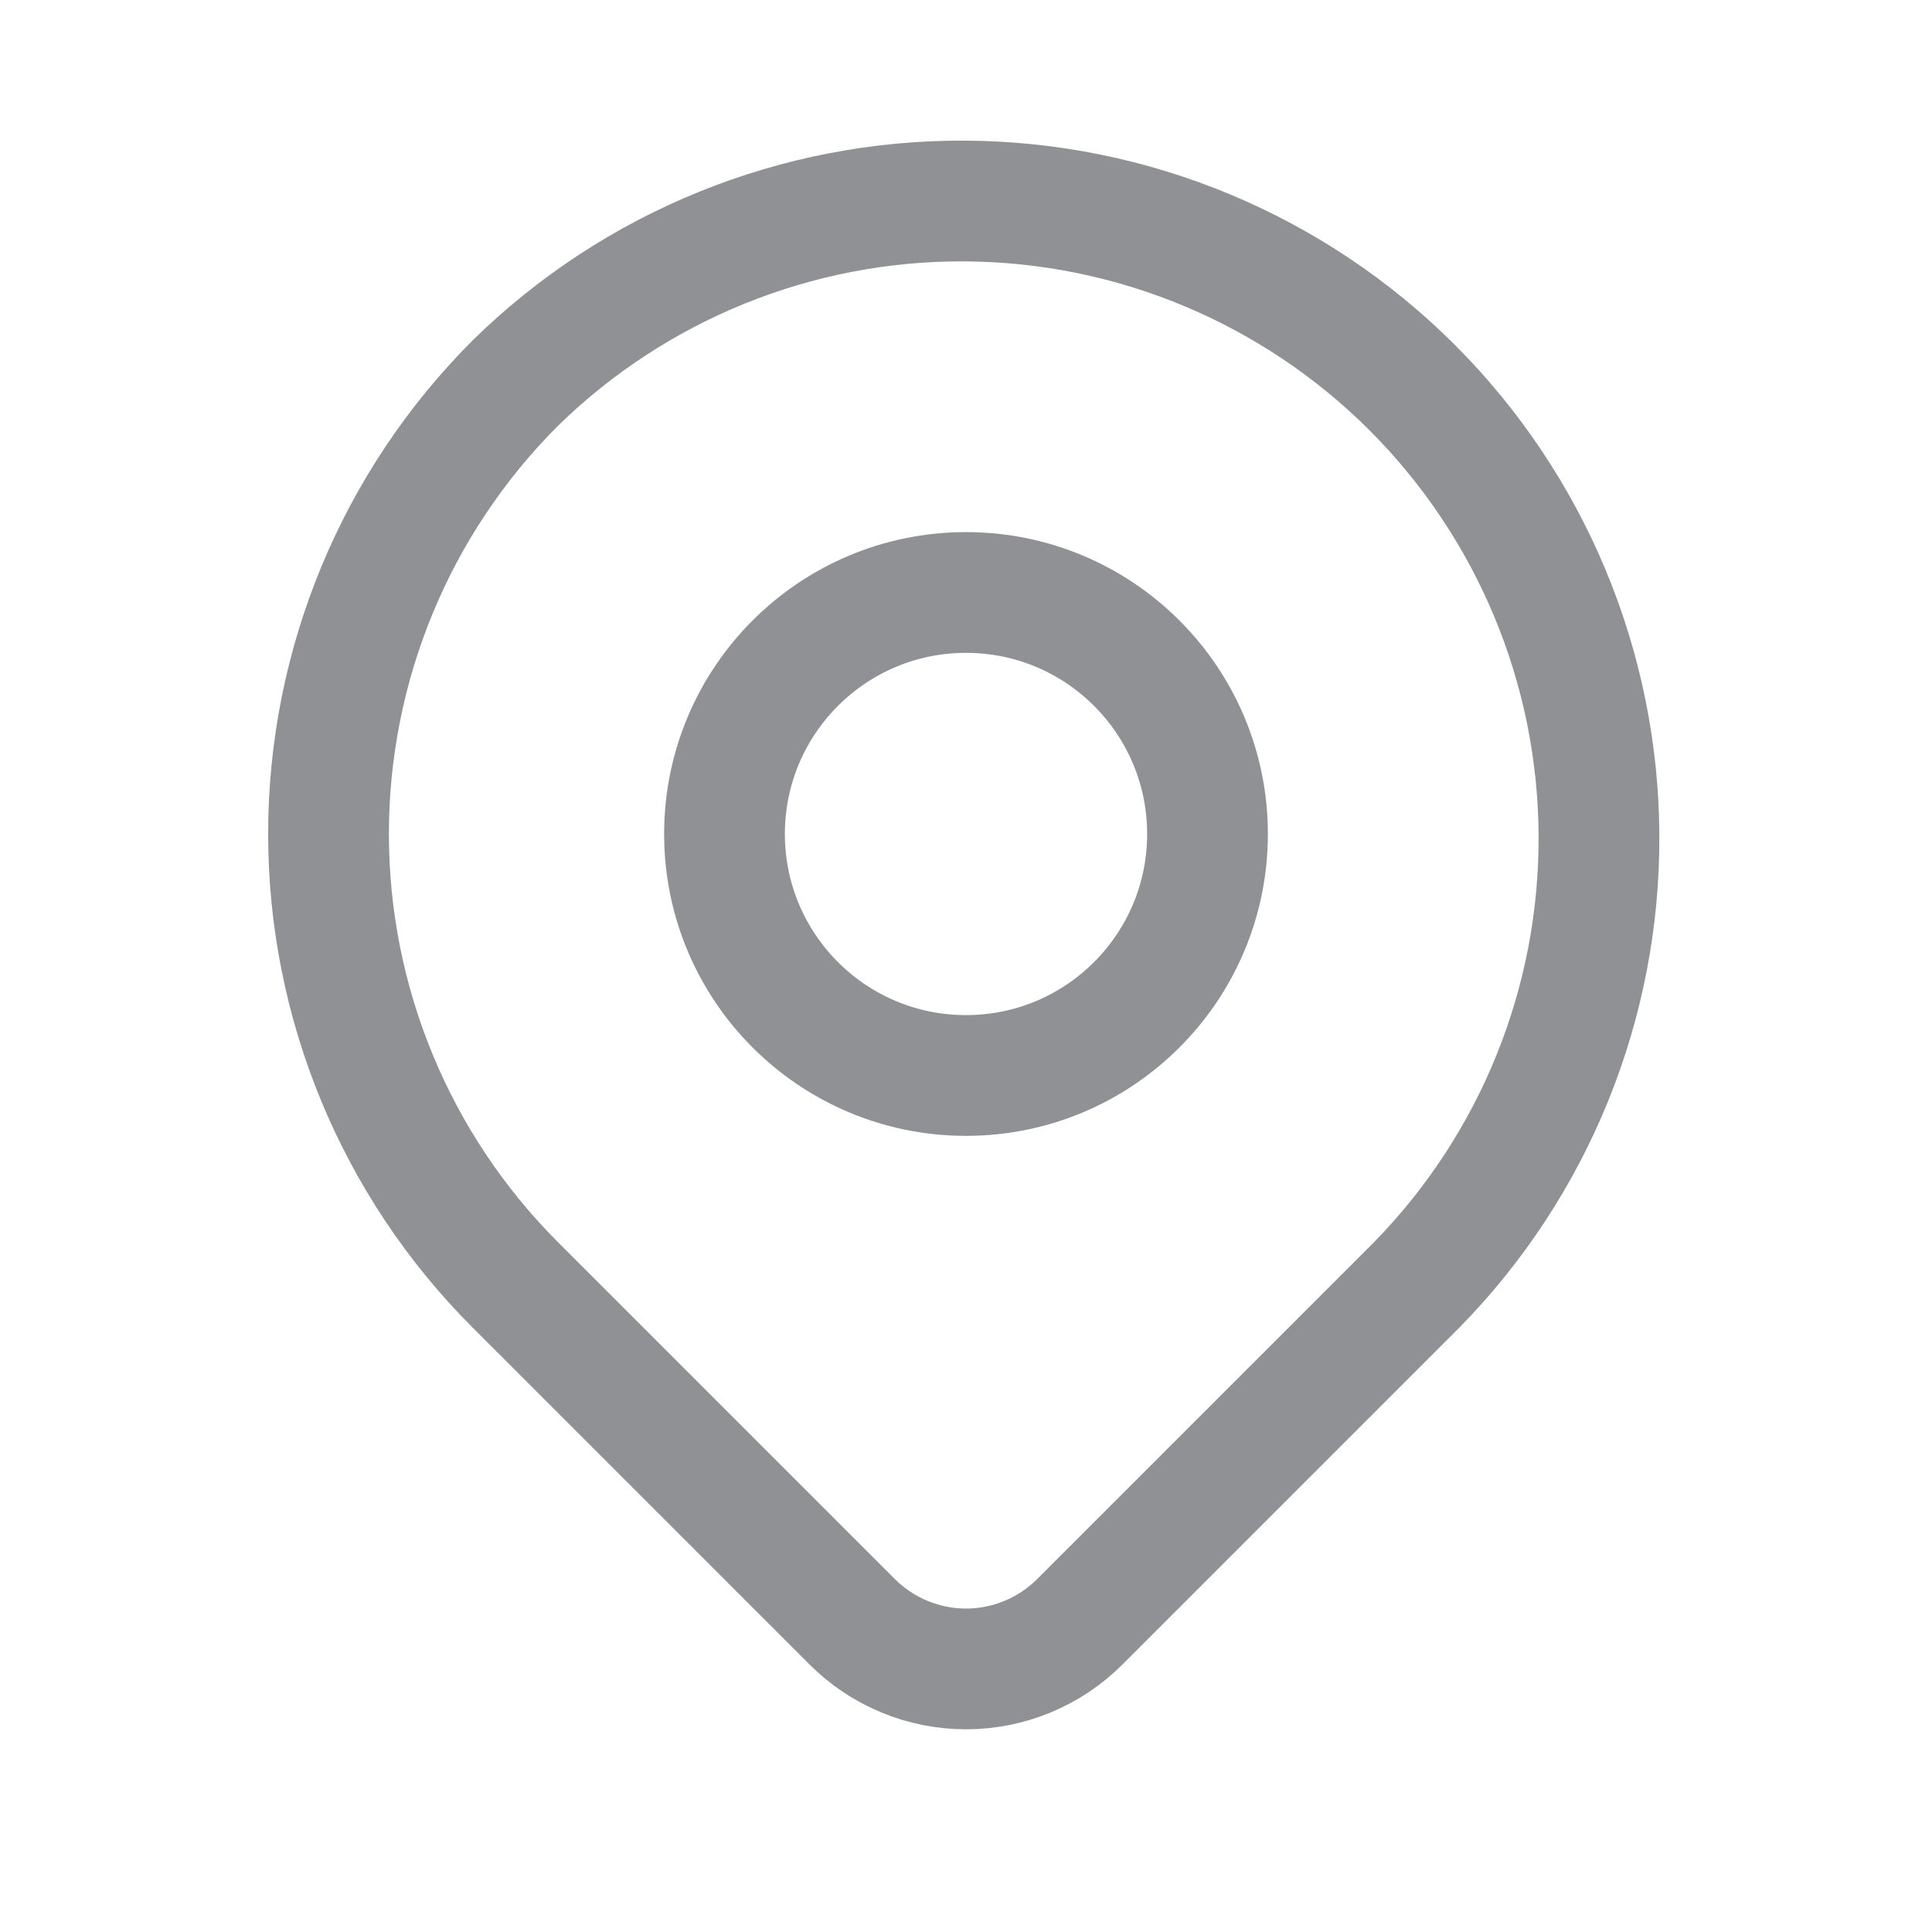
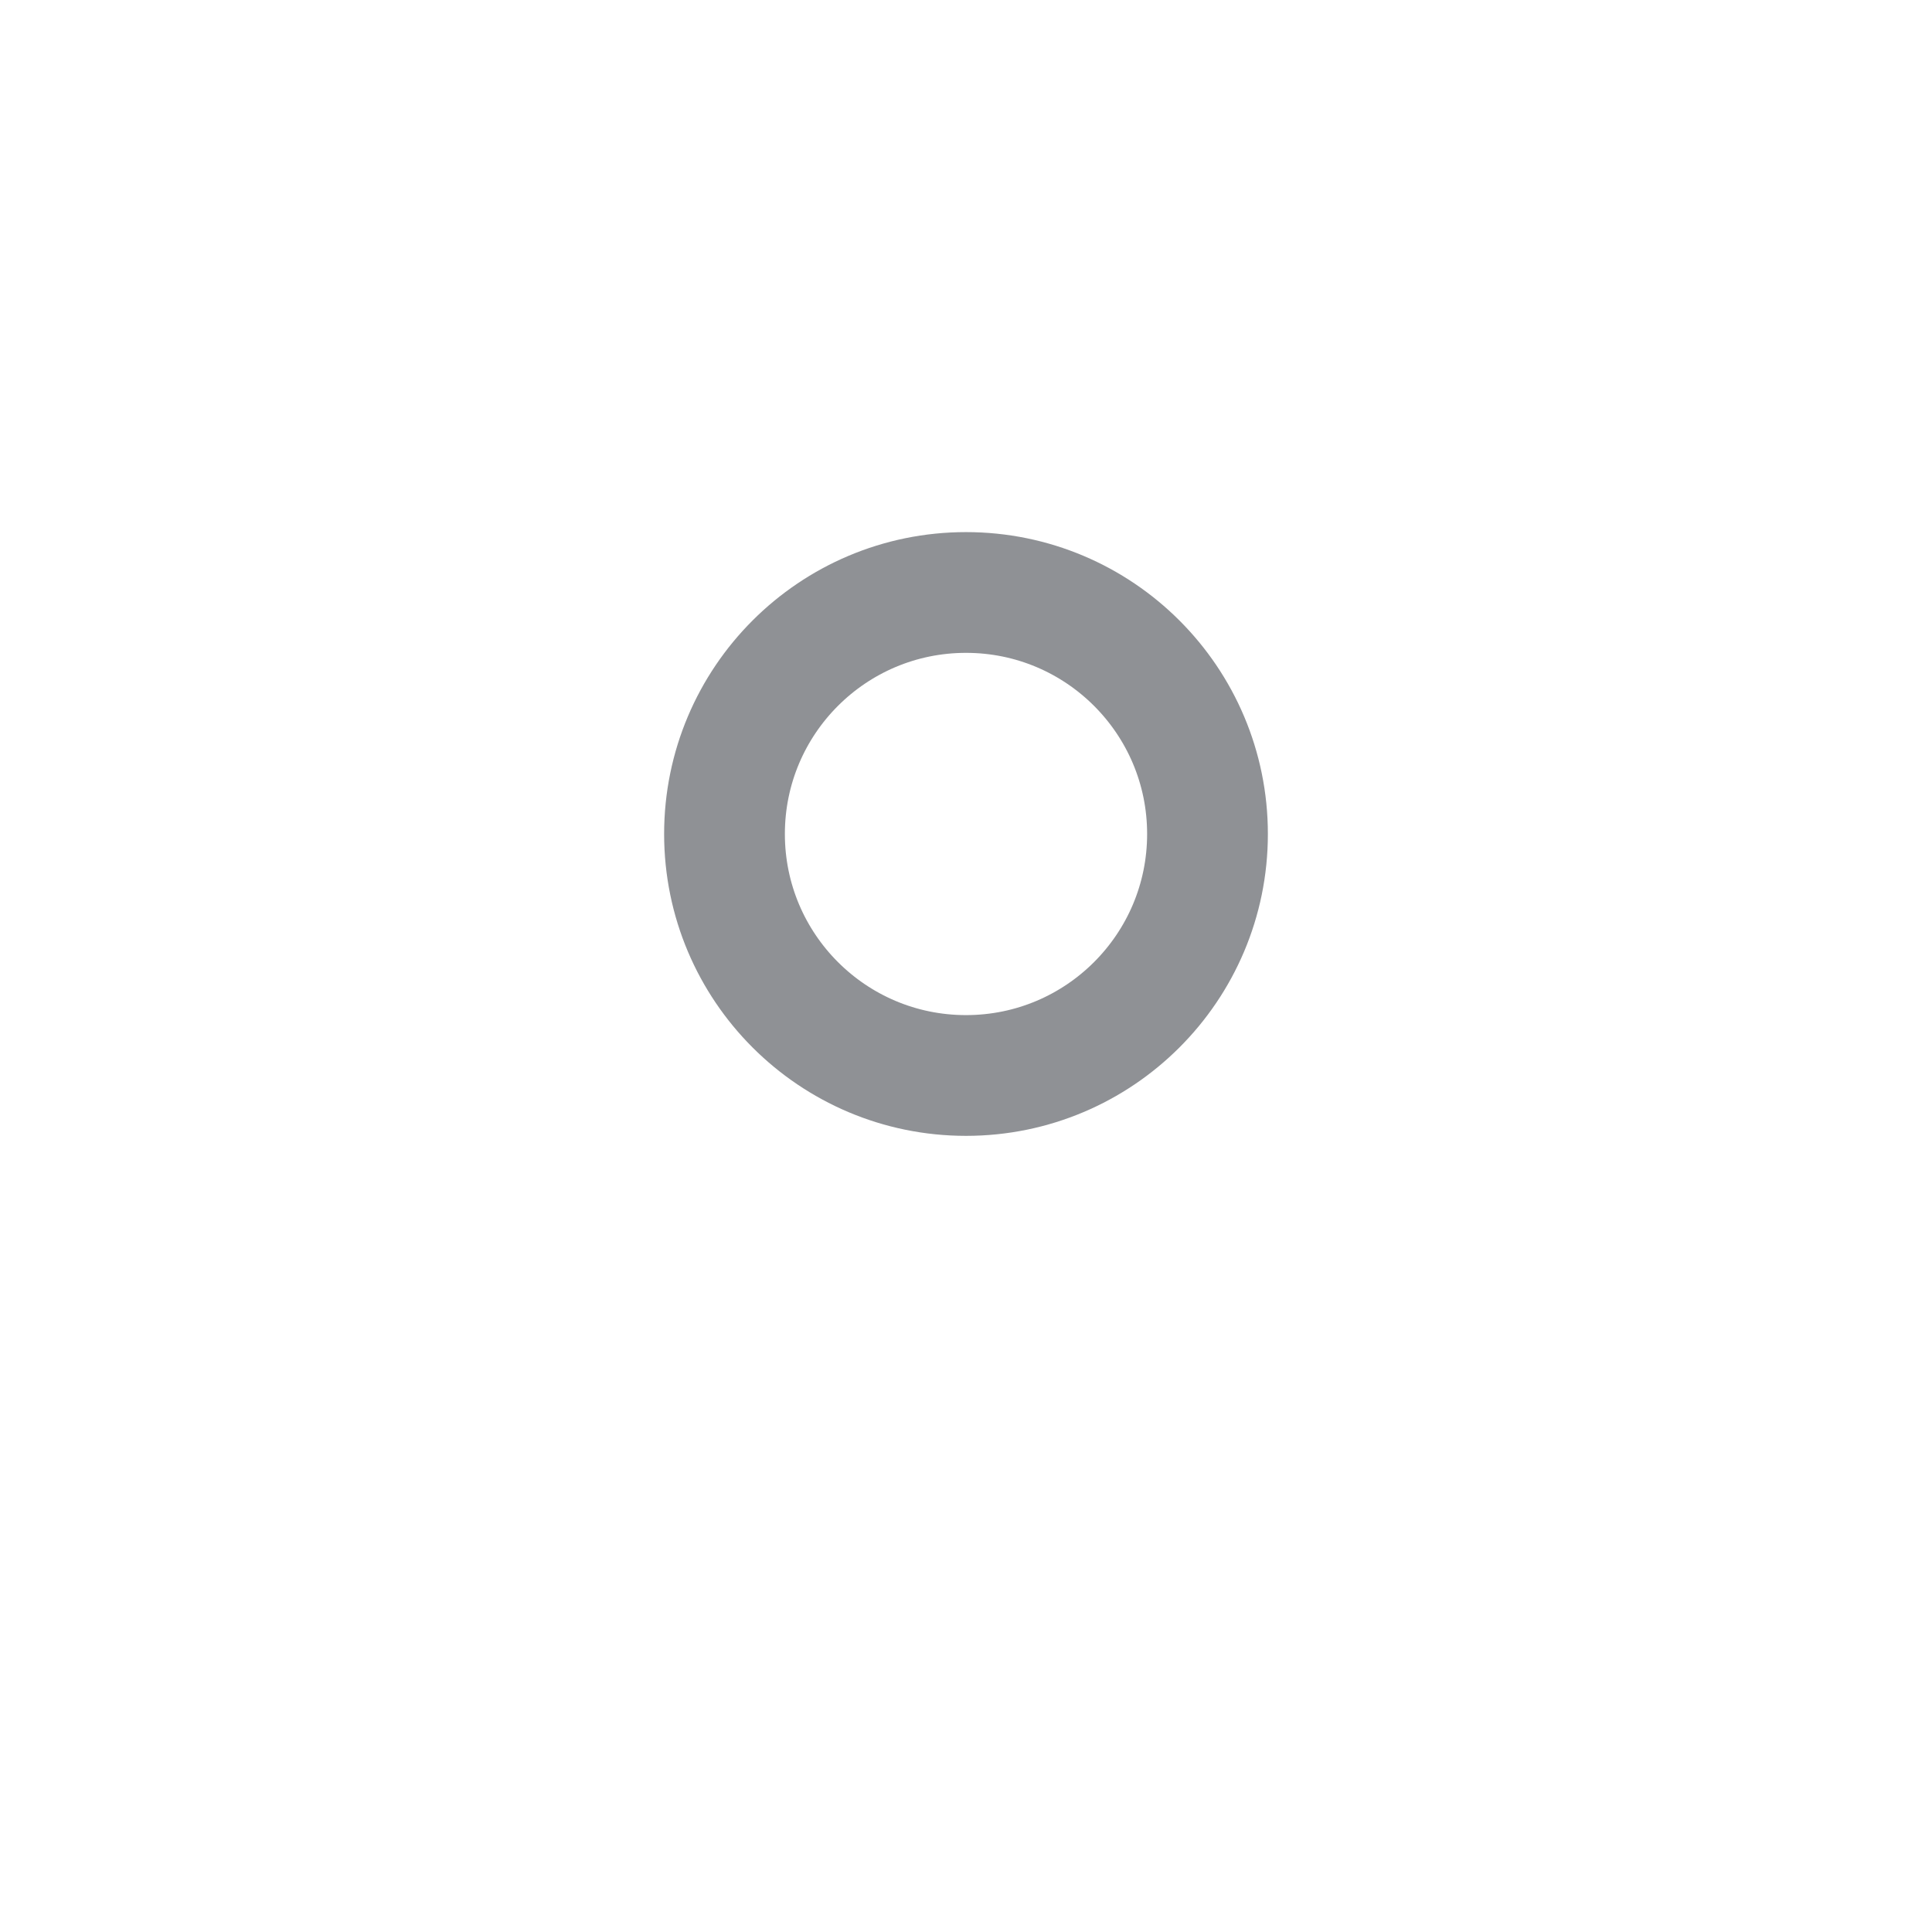
<svg xmlns="http://www.w3.org/2000/svg" width="24" height="24" viewBox="0 0 24 24" fill="none">
-   <path d="M6.4 4.76C7.89 3.3 9.897 2.486 11.983 2.497C14.07 2.507 16.068 3.341 17.544 4.816C19.019 6.292 19.853 8.29 19.863 10.377C19.874 12.463 19.061 14.47 17.6 15.96L13.414 20.146C13.039 20.521 12.53 20.732 12 20.732C11.47 20.732 10.961 20.521 10.586 20.146L6.4 15.96C4.915 14.475 4.081 12.46 4.081 10.36C4.081 8.26 4.915 6.245 6.4 4.76Z" stroke="#8F9195" stroke-width="1.5" stroke-linejoin="round" />
  <path d="M12 13.36C13.657 13.36 15 12.017 15 10.36C15 8.703 13.657 7.36 12 7.36C10.343 7.36 9 8.703 9 10.36C9 12.017 10.343 13.36 12 13.36Z" stroke="#8F9195" stroke-width="1.5" stroke-linecap="round" stroke-linejoin="round" />
</svg>